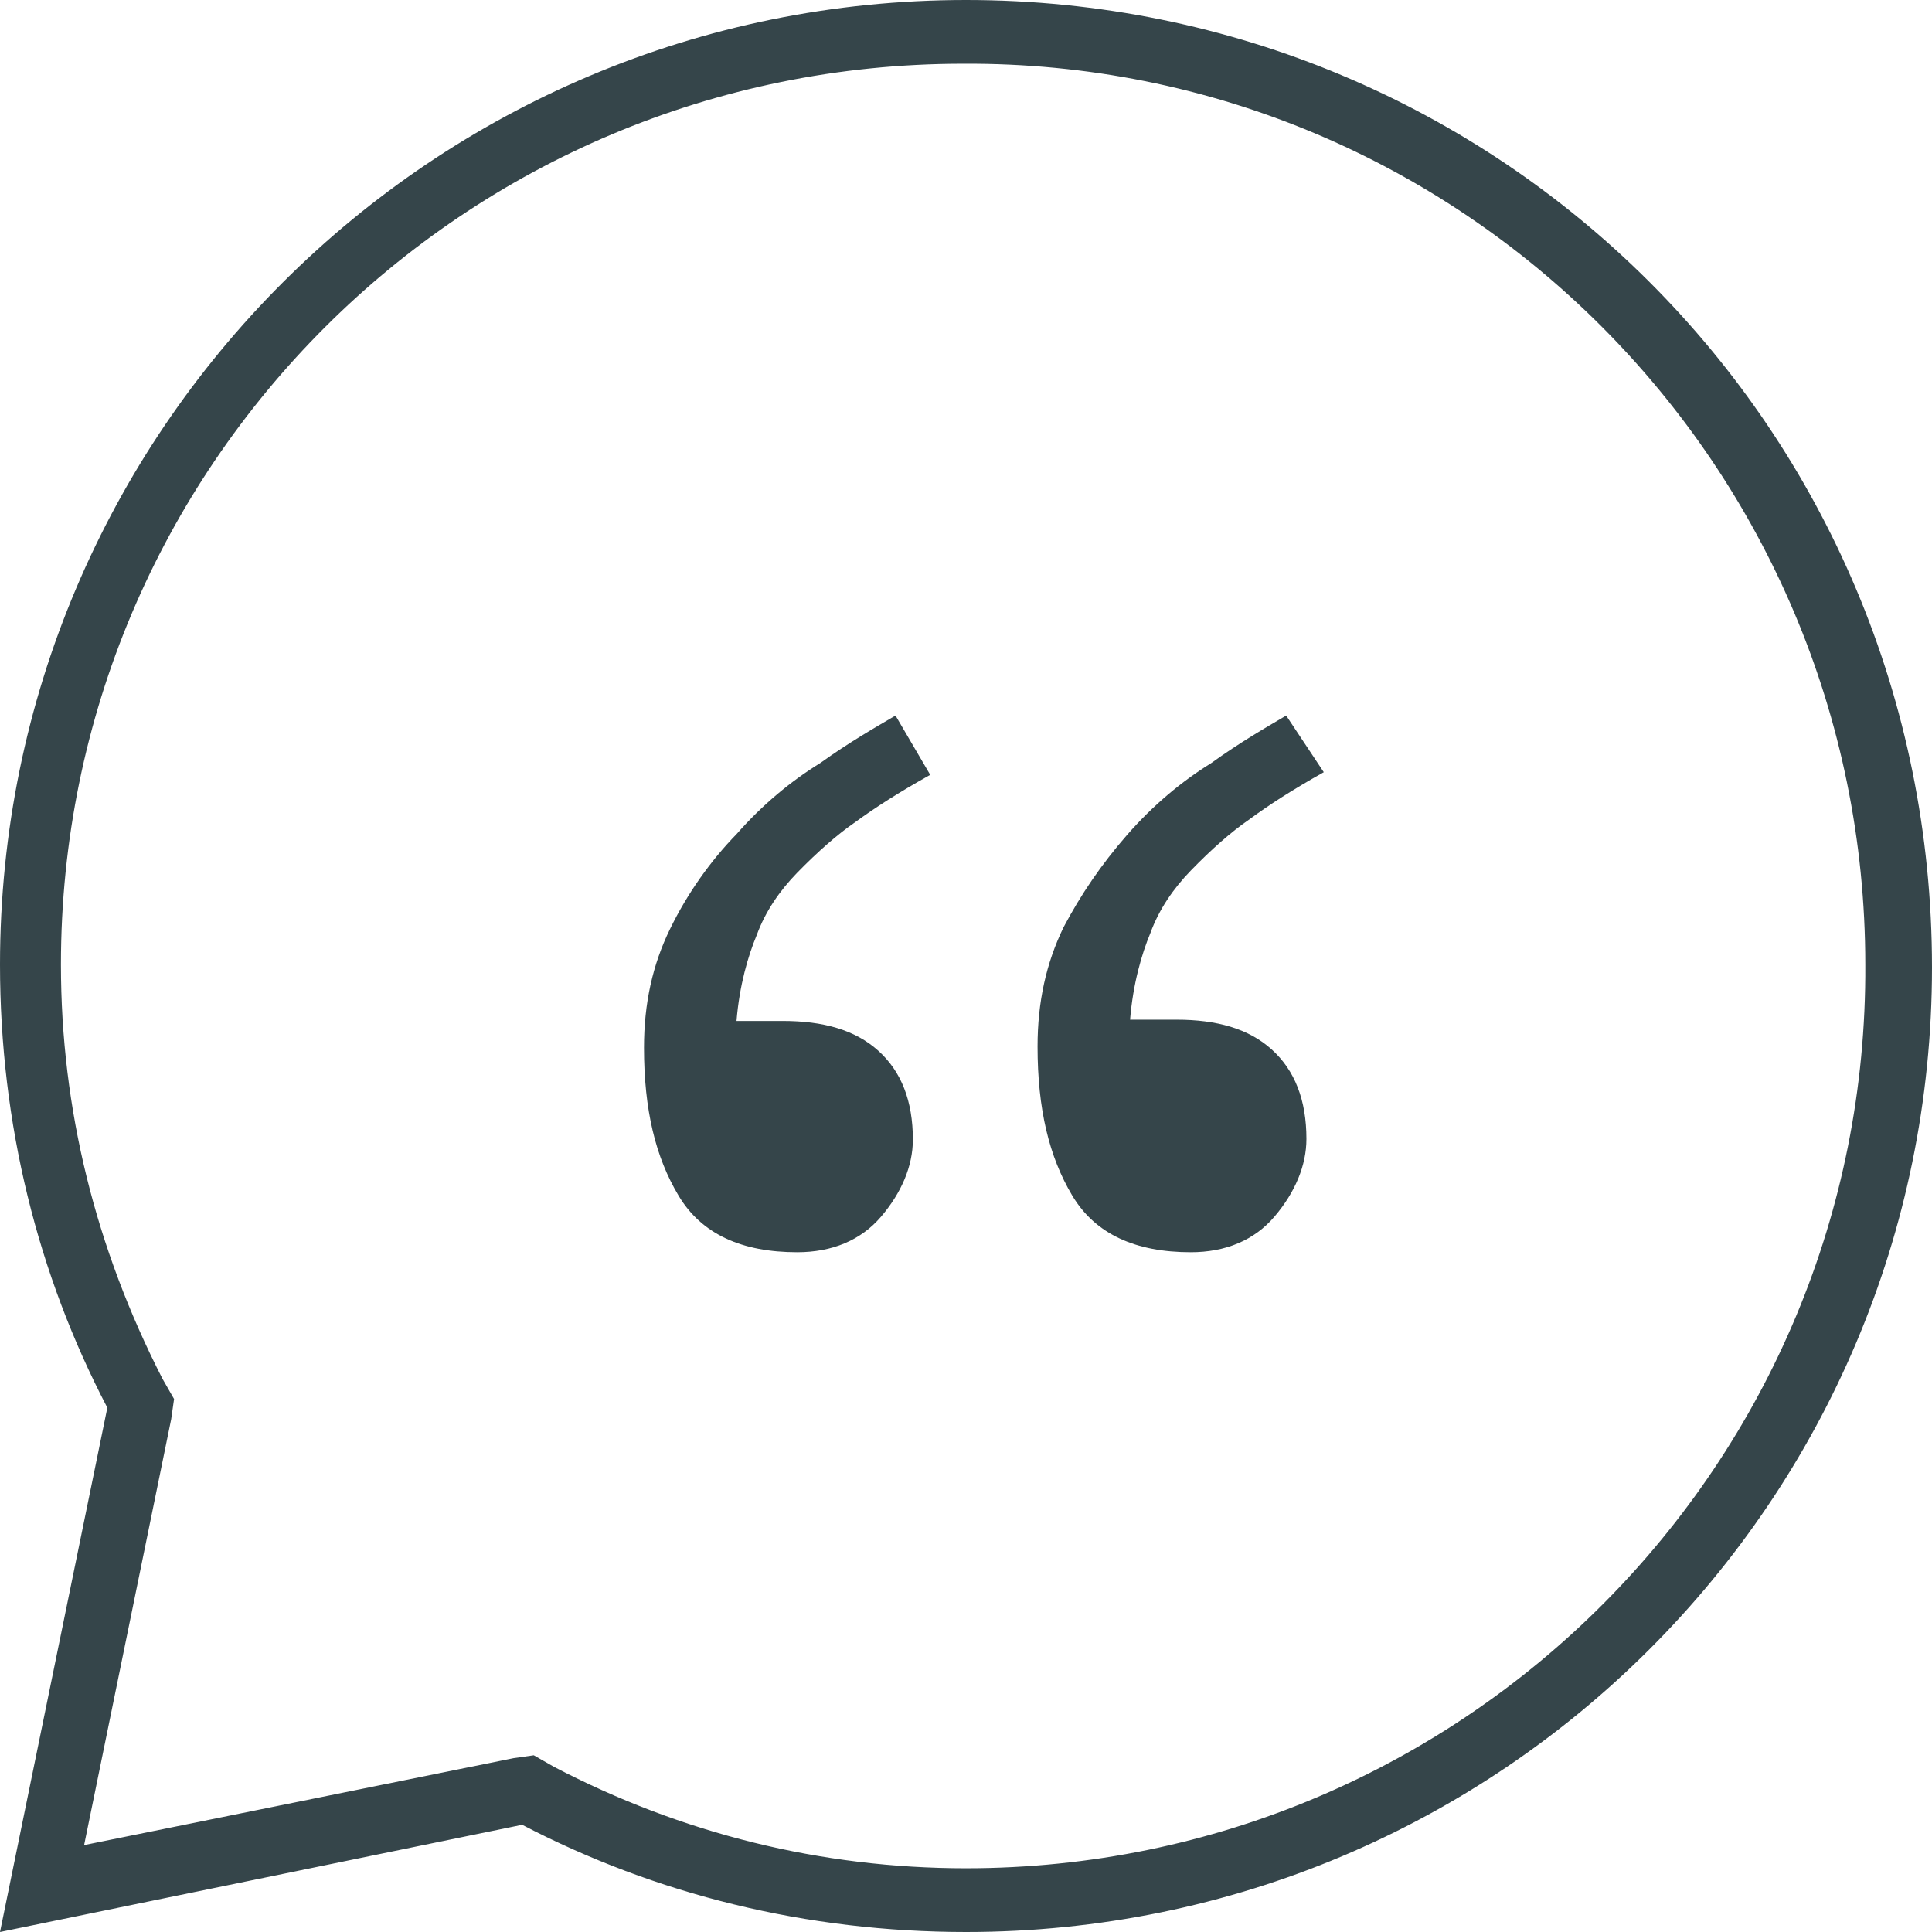
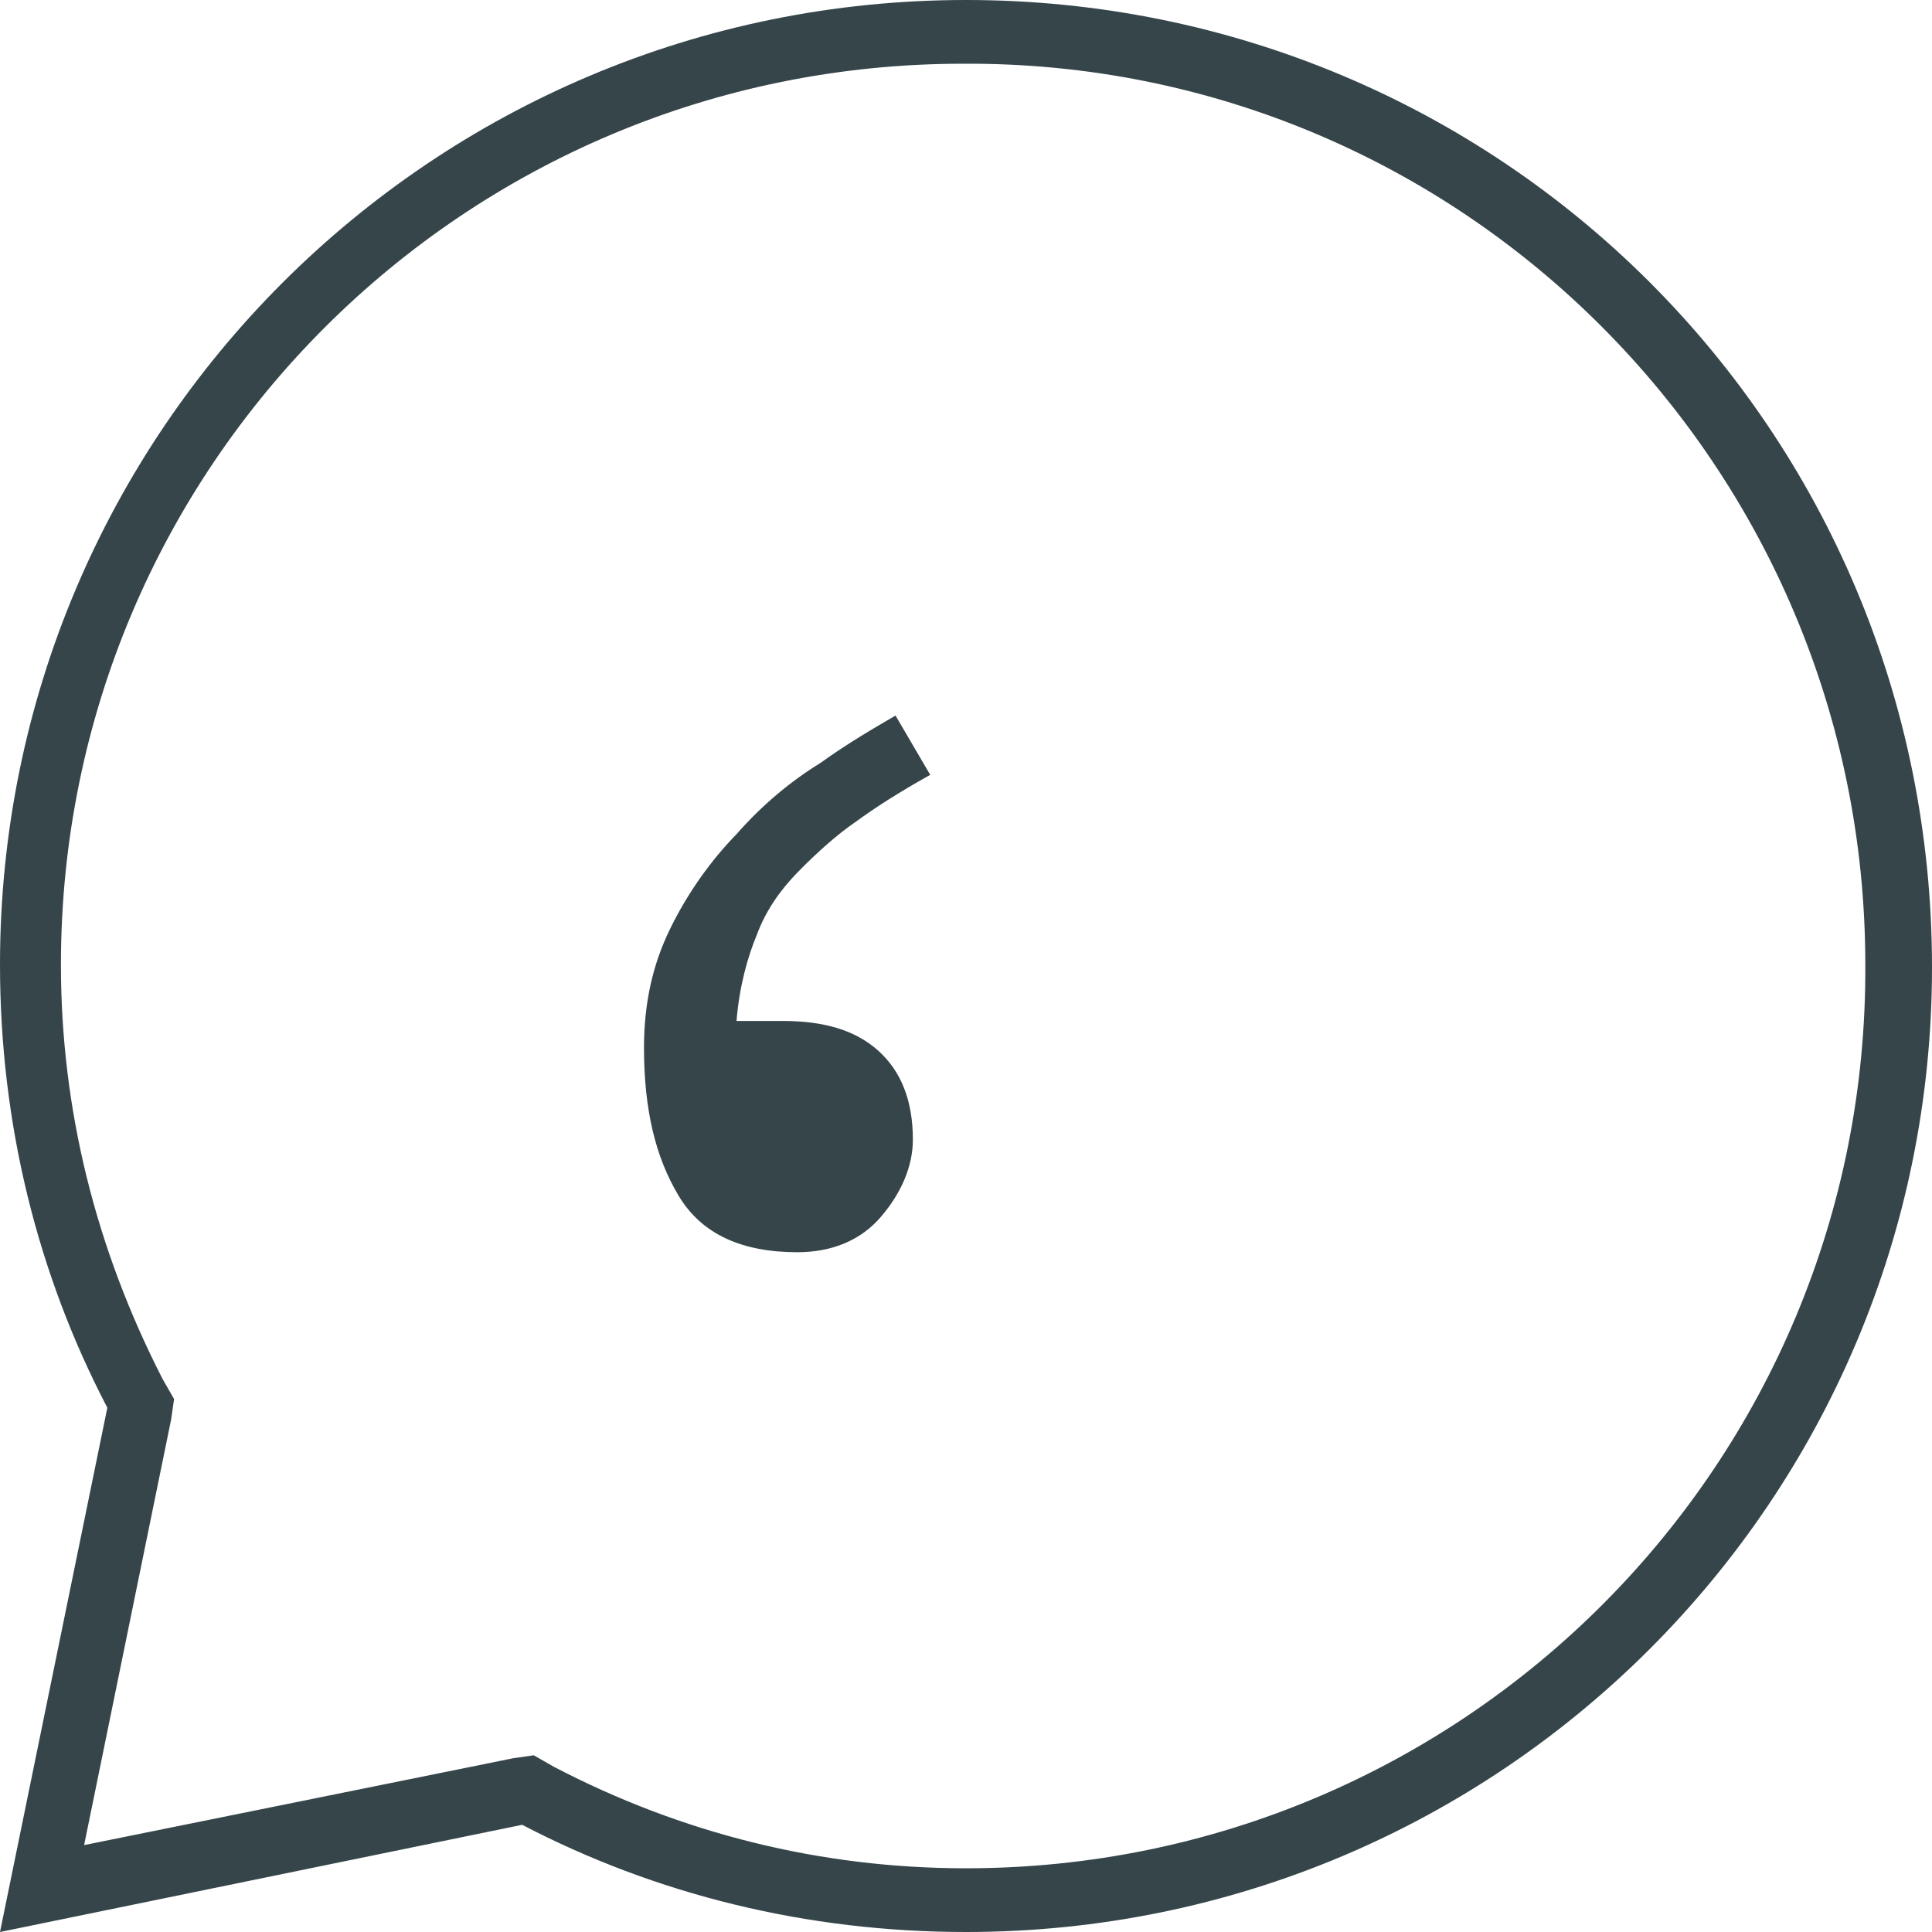
<svg xmlns="http://www.w3.org/2000/svg" width="54px" height="54px" viewBox="0 0 54 54">
  <title>img-quote</title>
  <g id="Page-1" stroke="none" stroke-width="1" fill="none" fill-rule="evenodd">
    <g id="Painters---02" transform="translate(-934, -1405)" fill="#35454a" fill-rule="nonzero">
      <g id="img-quote" transform="translate(934, 1405)">
        <path d="M27,0 C12.081,0 0,12.063 0,26.96 C0,31.412 1.054,35.622 3,39.346 L0,54 L14.595,51.004 C18.324,52.948 22.541,54 27,54 C41.919,54 54,41.937 54,27.04 C54,11.982 41.919,0 27,0 Z M27,52.219 C22.946,52.219 19.054,51.247 15.486,49.385 L14.919,49.061 L14.351,49.142 L2.351,51.571 L4.784,39.67 L4.865,39.103 L4.541,38.537 C2.676,34.894 1.703,31.007 1.703,26.96 C1.703,13.034 12.973,1.781 26.919,1.781 C40.865,1.7 52.136,13.034 52.136,26.96 C52.216,40.885 40.946,52.219 27,52.219 Z" id="Shape" />
        <g id="Group" transform="translate(18, 20)">
          <path d="M8,1.657 C7.111,2.155 6.465,2.569 5.899,2.983 C5.414,3.315 4.848,3.812 4.283,4.392 C3.798,4.89 3.394,5.47 3.152,6.133 C2.909,6.713 2.667,7.541 2.586,8.536 L3.879,8.536 C5.01,8.536 5.899,8.785 6.545,9.365 C7.192,9.945 7.515,10.773 7.515,11.851 C7.515,12.597 7.192,13.343 6.626,14.006 C6.061,14.669 5.253,15 4.283,15 C2.747,15 1.616,14.503 0.97,13.425 C0.323,12.348 0,11.022 0,9.282 C0,8.039 0.242,6.961 0.727,5.967 C1.212,4.972 1.859,4.061 2.586,3.315 C3.313,2.486 4.121,1.823 4.929,1.326 C5.737,0.746 6.465,0.331 7.03,0 L8,1.657 Z" id="Shape" />
-           <path d="M19,1.583 C18.111,2.083 17.465,2.5 16.899,2.917 C16.414,3.25 15.848,3.75 15.283,4.333 C14.798,4.833 14.394,5.417 14.152,6.083 C13.909,6.667 13.667,7.5 13.586,8.5 L14.879,8.5 C16.01,8.5 16.899,8.75 17.545,9.333 C18.192,9.917 18.515,10.75 18.515,11.833 C18.515,12.583 18.192,13.333 17.626,14 C17.061,14.667 16.253,15 15.283,15 C13.747,15 12.616,14.5 11.97,13.417 C11.323,12.333 11,11 11,9.25 C11,8 11.242,6.917 11.727,5.917 C12.212,5 12.778,4.167 13.505,3.333 C14.232,2.5 15.04,1.833 15.848,1.333 C16.657,0.75 17.384,0.333 17.949,0 L19,1.583 Z" id="Shape" />
        </g>
      </g>
    </g>
  </g>
</svg>